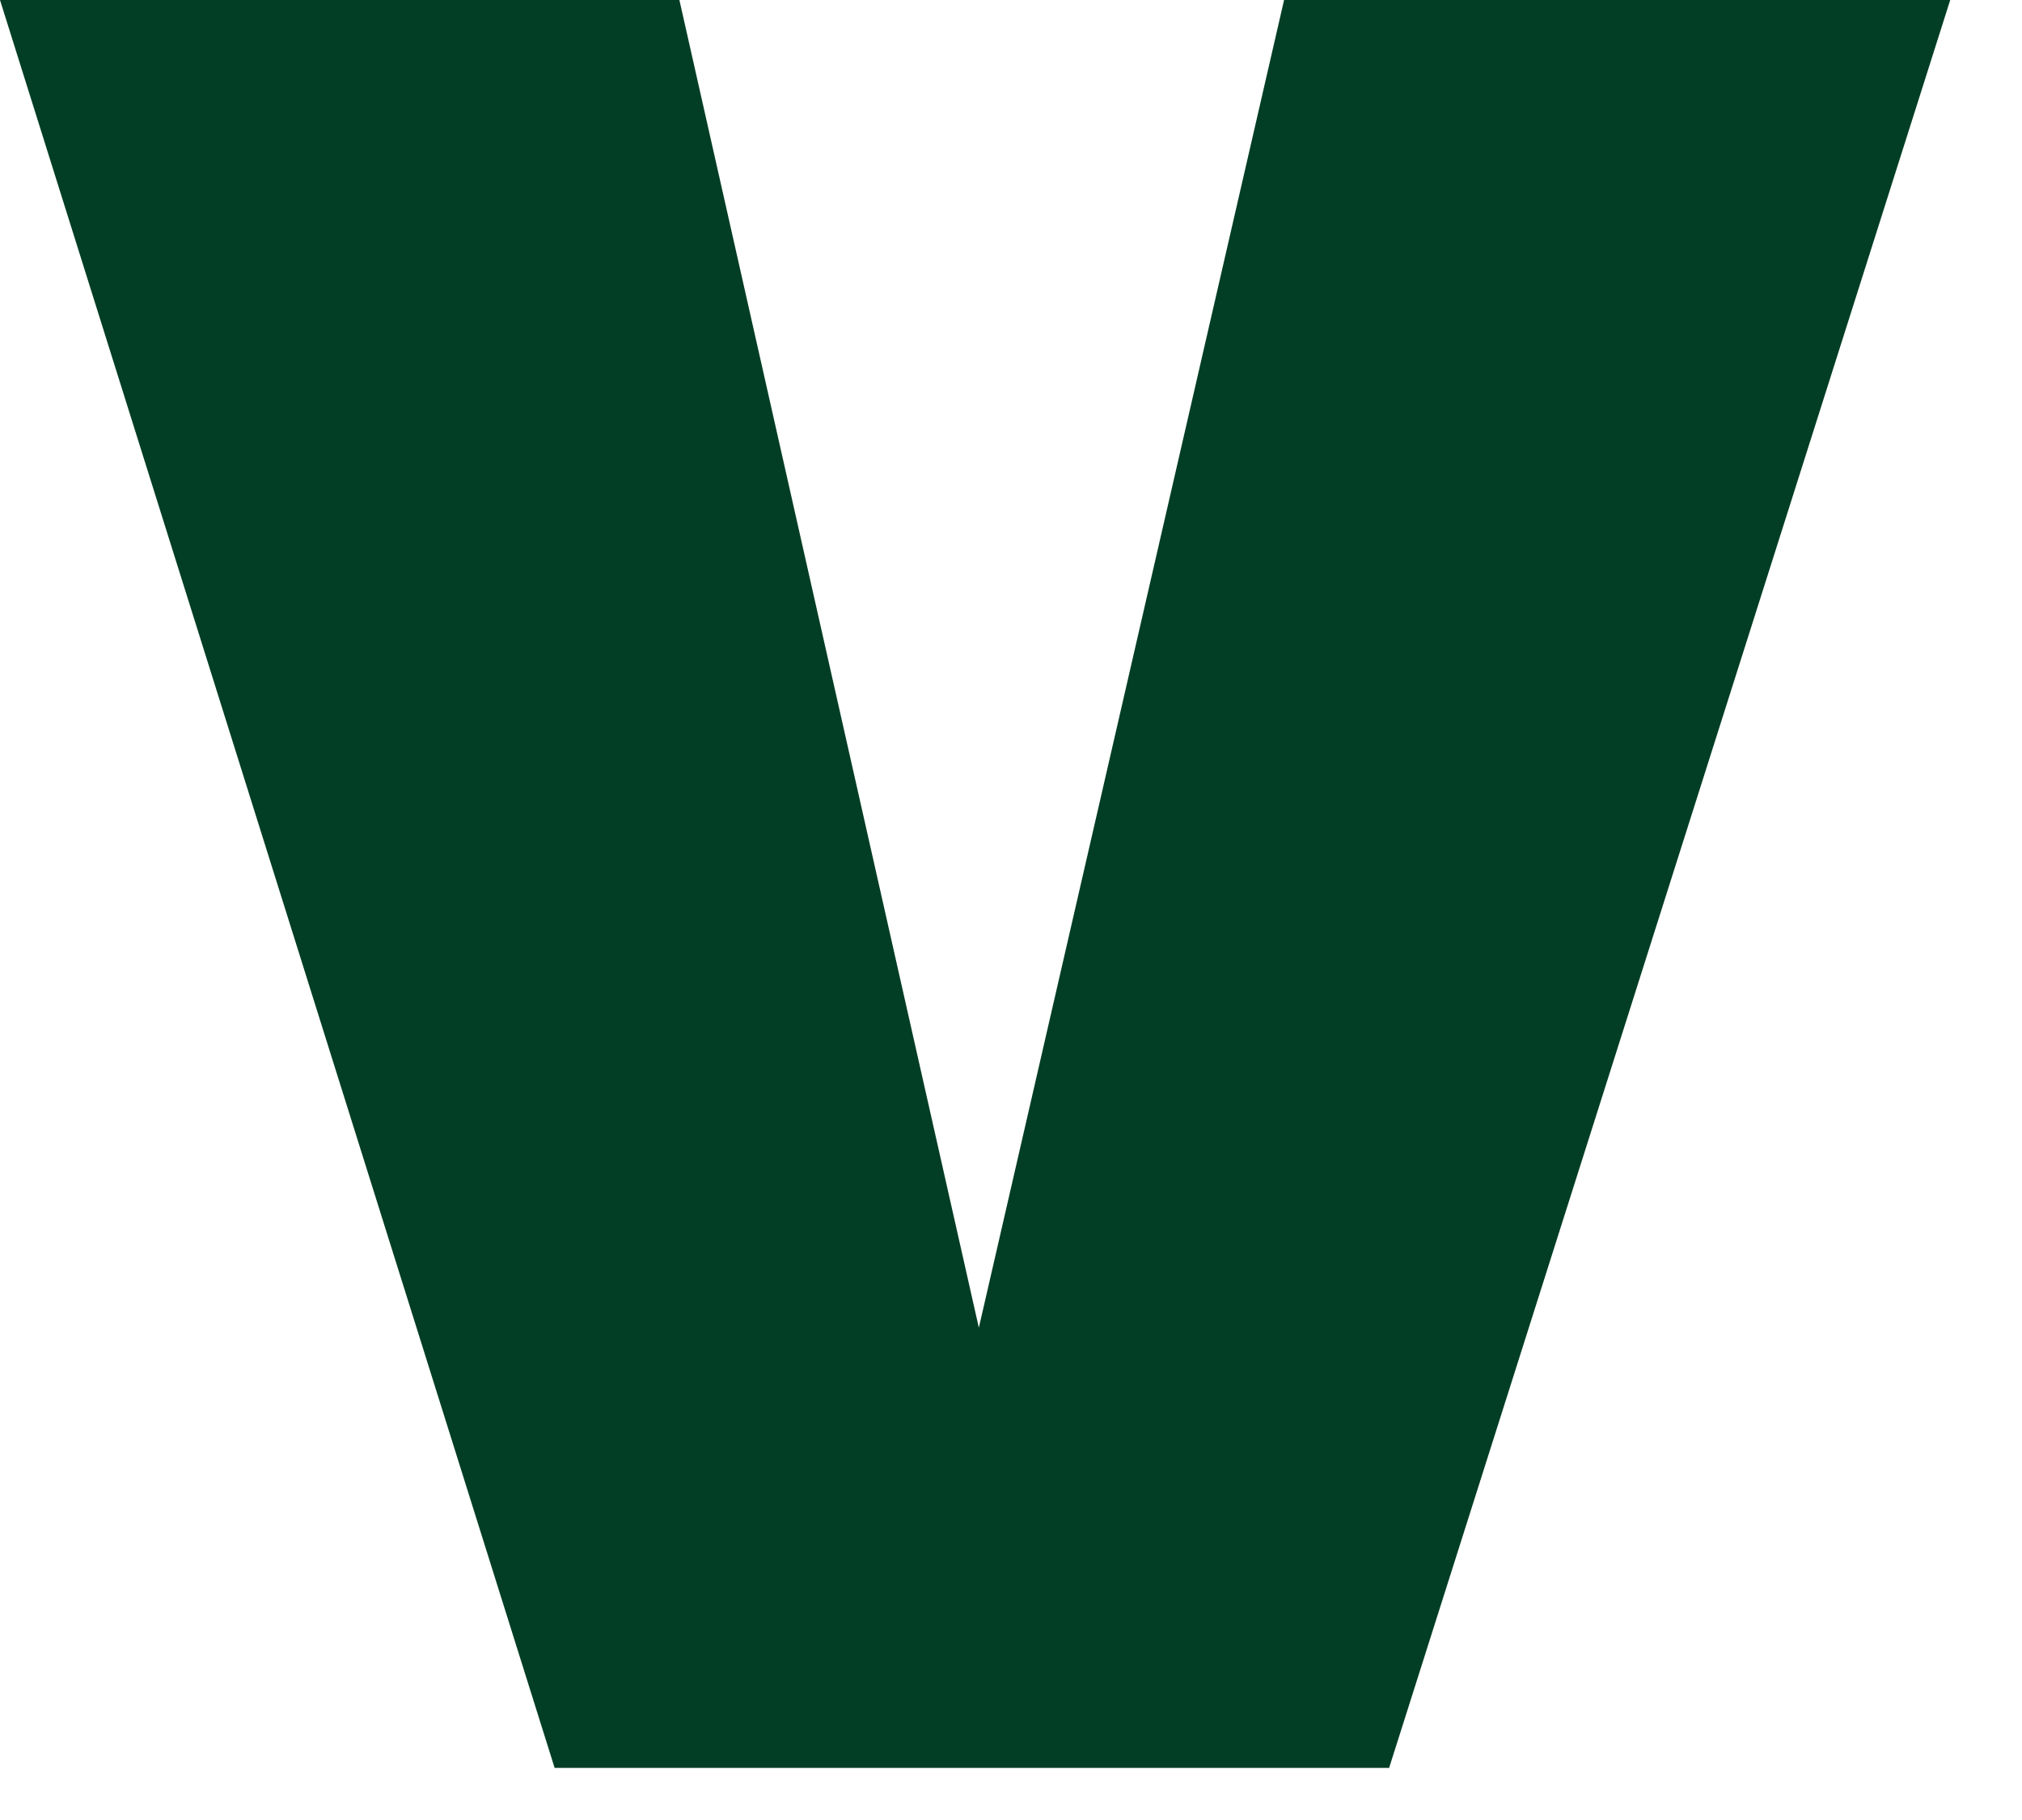
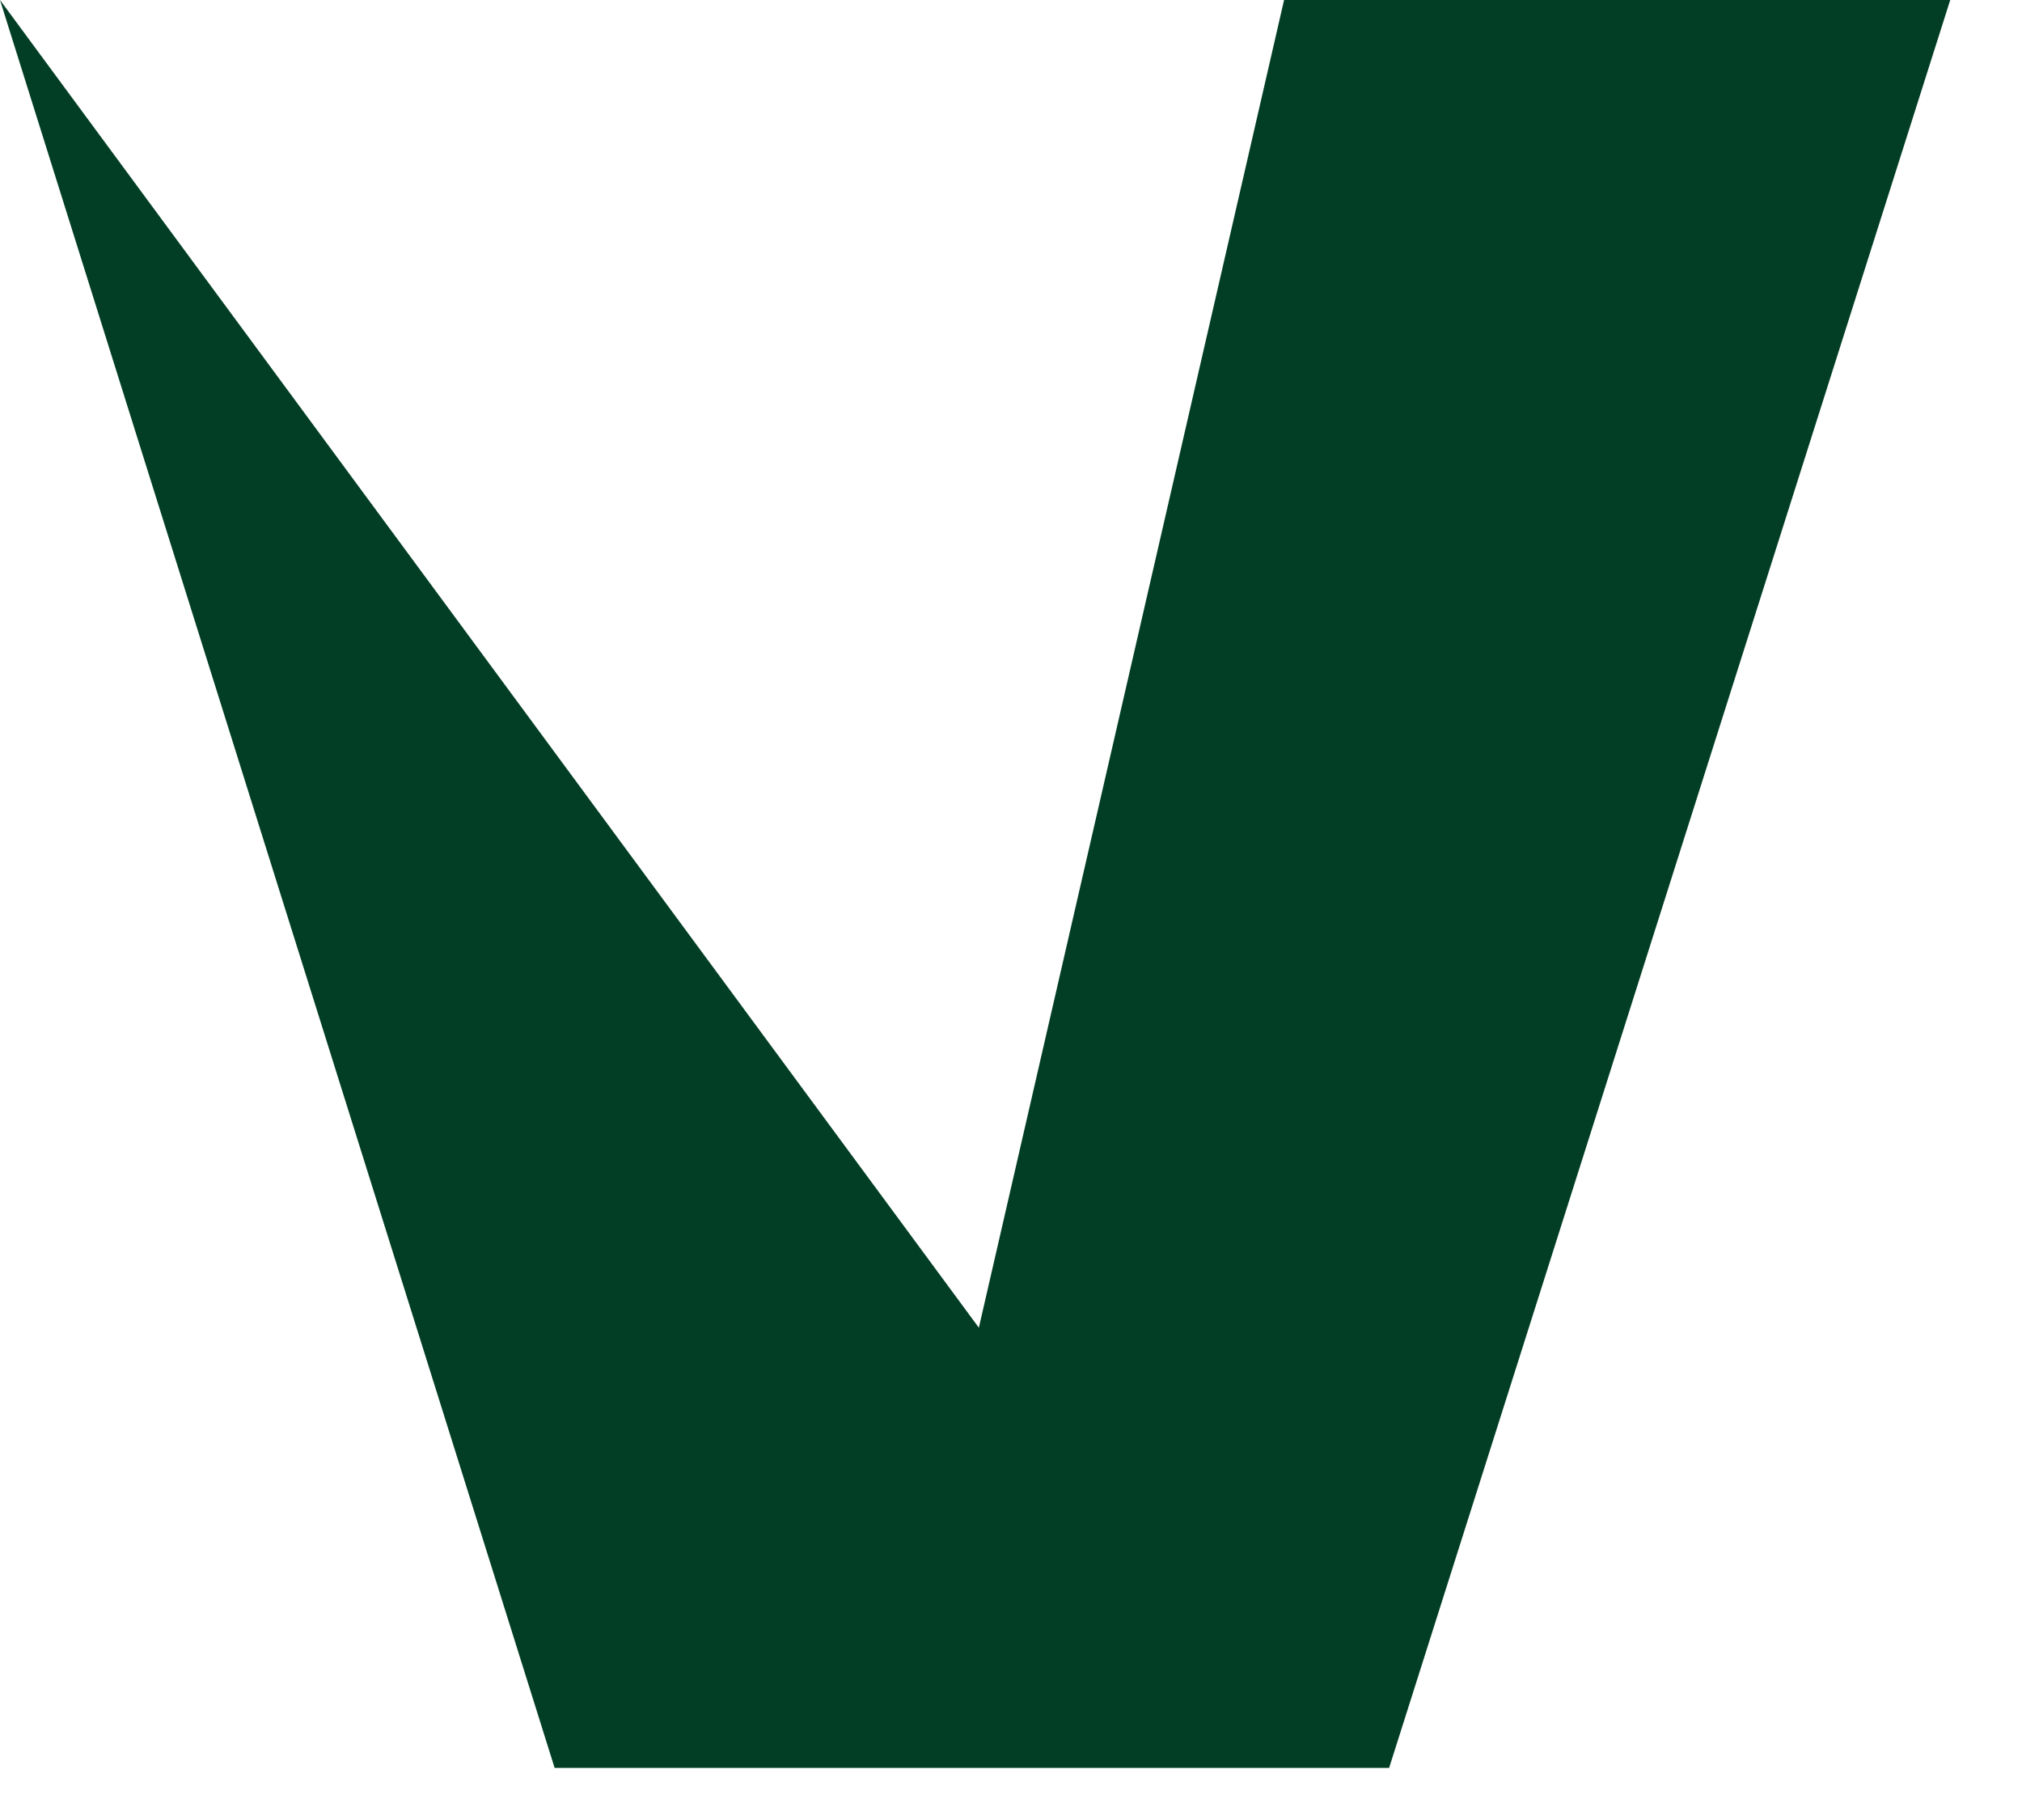
<svg xmlns="http://www.w3.org/2000/svg" fill="none" height="100%" overflow="visible" preserveAspectRatio="none" style="display: block;" viewBox="0 0 20 18" width="100%">
-   <path d="M19.29 0L13.74 17.485H5.486L0 0H6.72L9.682 13.131L12.701 0H19.29Z" fill="#023E25" id="Vector" />
+   <path d="M19.29 0L13.74 17.485H5.486L0 0L9.682 13.131L12.701 0H19.29Z" fill="#023E25" id="Vector" />
</svg>